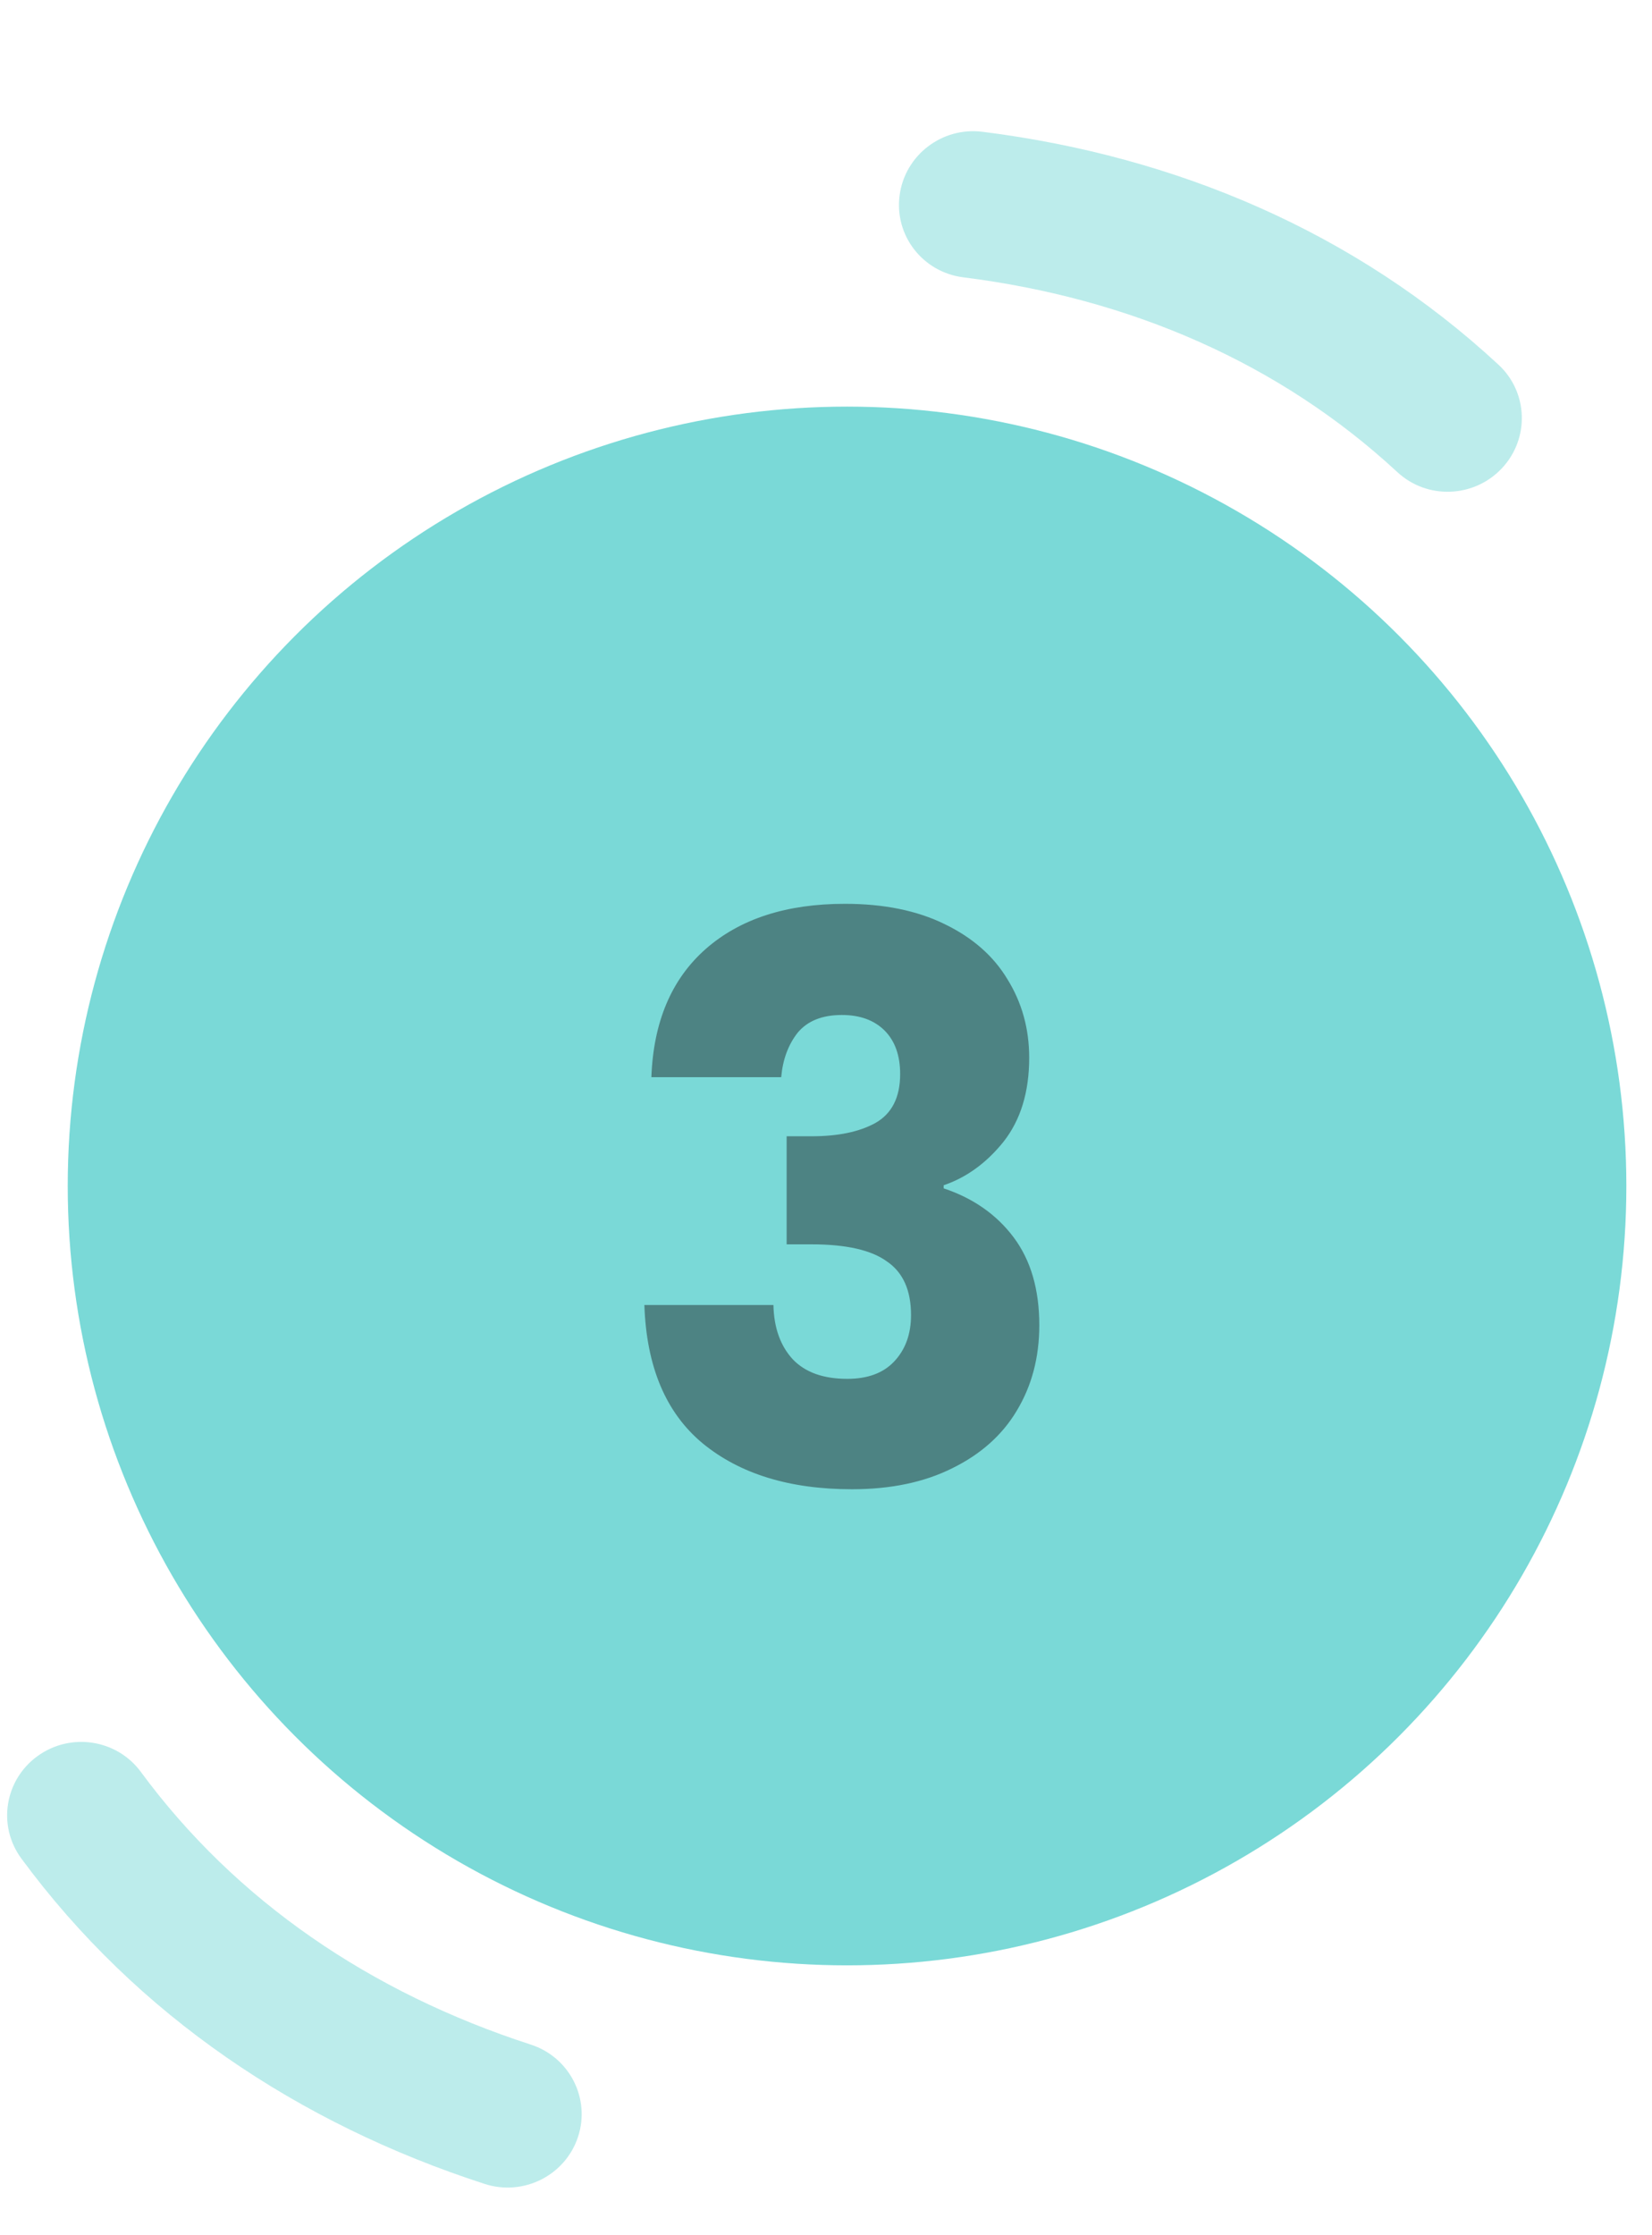
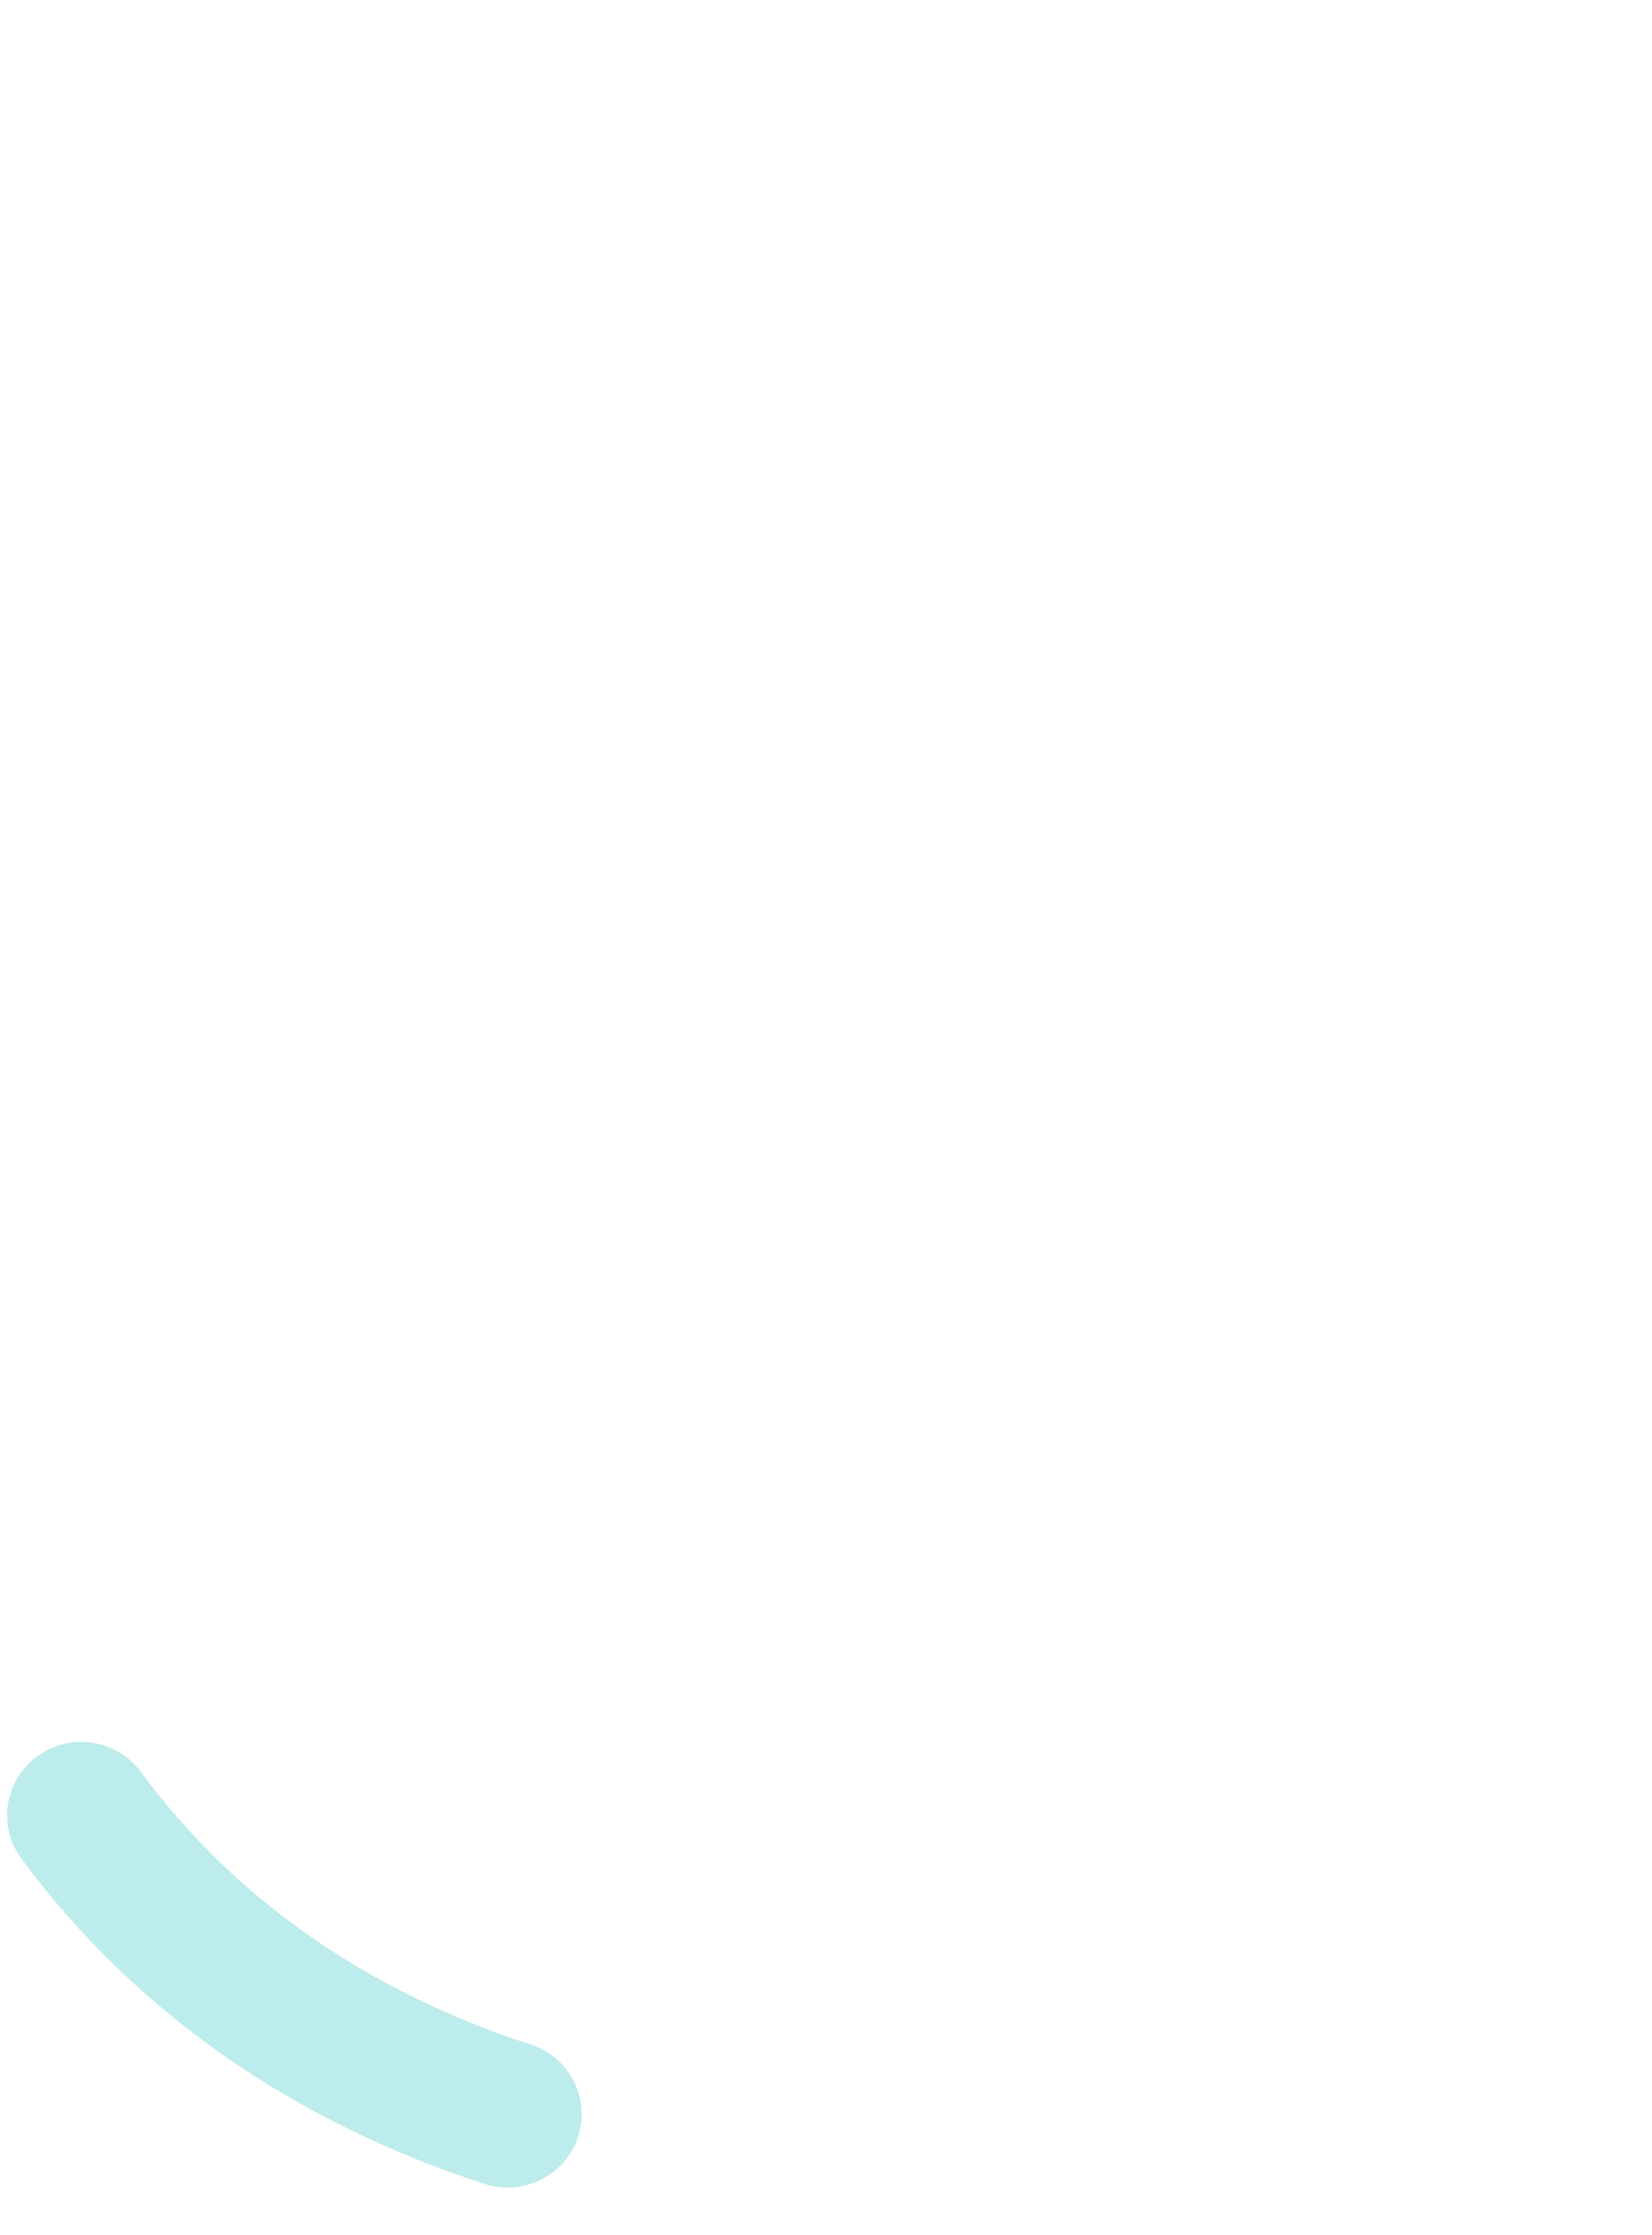
<svg xmlns="http://www.w3.org/2000/svg" width="34" height="46" viewBox="0 0 34 46" fill="none">
-   <circle cx="17.433" cy="24.407" r="16.039" fill="#7AD9D7" />
-   <path d="M13.406 22.168C13.448 21.027 13.822 20.147 14.526 19.528C15.23 18.91 16.184 18.6 17.39 18.6C18.19 18.6 18.872 18.739 19.438 19.016C20.014 19.294 20.446 19.672 20.734 20.152C21.032 20.632 21.182 21.171 21.182 21.768C21.182 22.472 21.006 23.048 20.654 23.496C20.302 23.934 19.891 24.232 19.422 24.392V24.456C20.03 24.659 20.51 24.995 20.862 25.464C21.214 25.934 21.39 26.536 21.39 27.272C21.39 27.934 21.235 28.52 20.926 29.032C20.627 29.534 20.184 29.928 19.598 30.216C19.022 30.504 18.334 30.648 17.534 30.648C16.254 30.648 15.23 30.334 14.462 29.704C13.704 29.075 13.304 28.126 13.262 26.856H15.918C15.928 27.326 16.062 27.699 16.318 27.976C16.574 28.243 16.947 28.376 17.438 28.376C17.854 28.376 18.174 28.259 18.398 28.024C18.632 27.779 18.75 27.459 18.75 27.064C18.75 26.552 18.584 26.184 18.254 25.96C17.934 25.726 17.416 25.608 16.702 25.608H16.19V23.384H16.702C17.246 23.384 17.683 23.294 18.014 23.112C18.355 22.92 18.526 22.584 18.526 22.104C18.526 21.72 18.419 21.422 18.206 21.208C17.992 20.995 17.699 20.888 17.326 20.888C16.92 20.888 16.616 21.011 16.414 21.256C16.222 21.502 16.11 21.806 16.078 22.168H13.406Z" fill="#4D8383" />
  <g opacity="0.5">
    <path fill-rule="evenodd" clip-rule="evenodd" d="M0.773 36.139C1.452 35.647 2.404 35.793 2.899 36.465C4.861 39.129 7.634 41.01 10.925 42.077C11.723 42.336 12.158 43.188 11.895 43.98C11.632 44.771 10.772 45.203 9.974 44.944C6.15 43.705 2.819 41.478 0.439 38.247C-0.056 37.574 0.093 36.631 0.773 36.139Z" fill="#7AD9D7" />
  </g>
  <g opacity="0.5">
-     <path fill-rule="evenodd" clip-rule="evenodd" d="M30.909 9.639C30.334 10.249 29.371 10.284 28.759 9.716C26.332 7.467 23.256 6.138 19.824 5.707C18.991 5.602 18.405 4.847 18.515 4.02C18.624 3.193 19.388 2.607 20.221 2.712C24.209 3.213 27.898 4.777 30.841 7.506C31.453 8.073 31.484 9.028 30.909 9.639Z" fill="#7AD9D7" />
-   </g>
+     </g>
</svg>